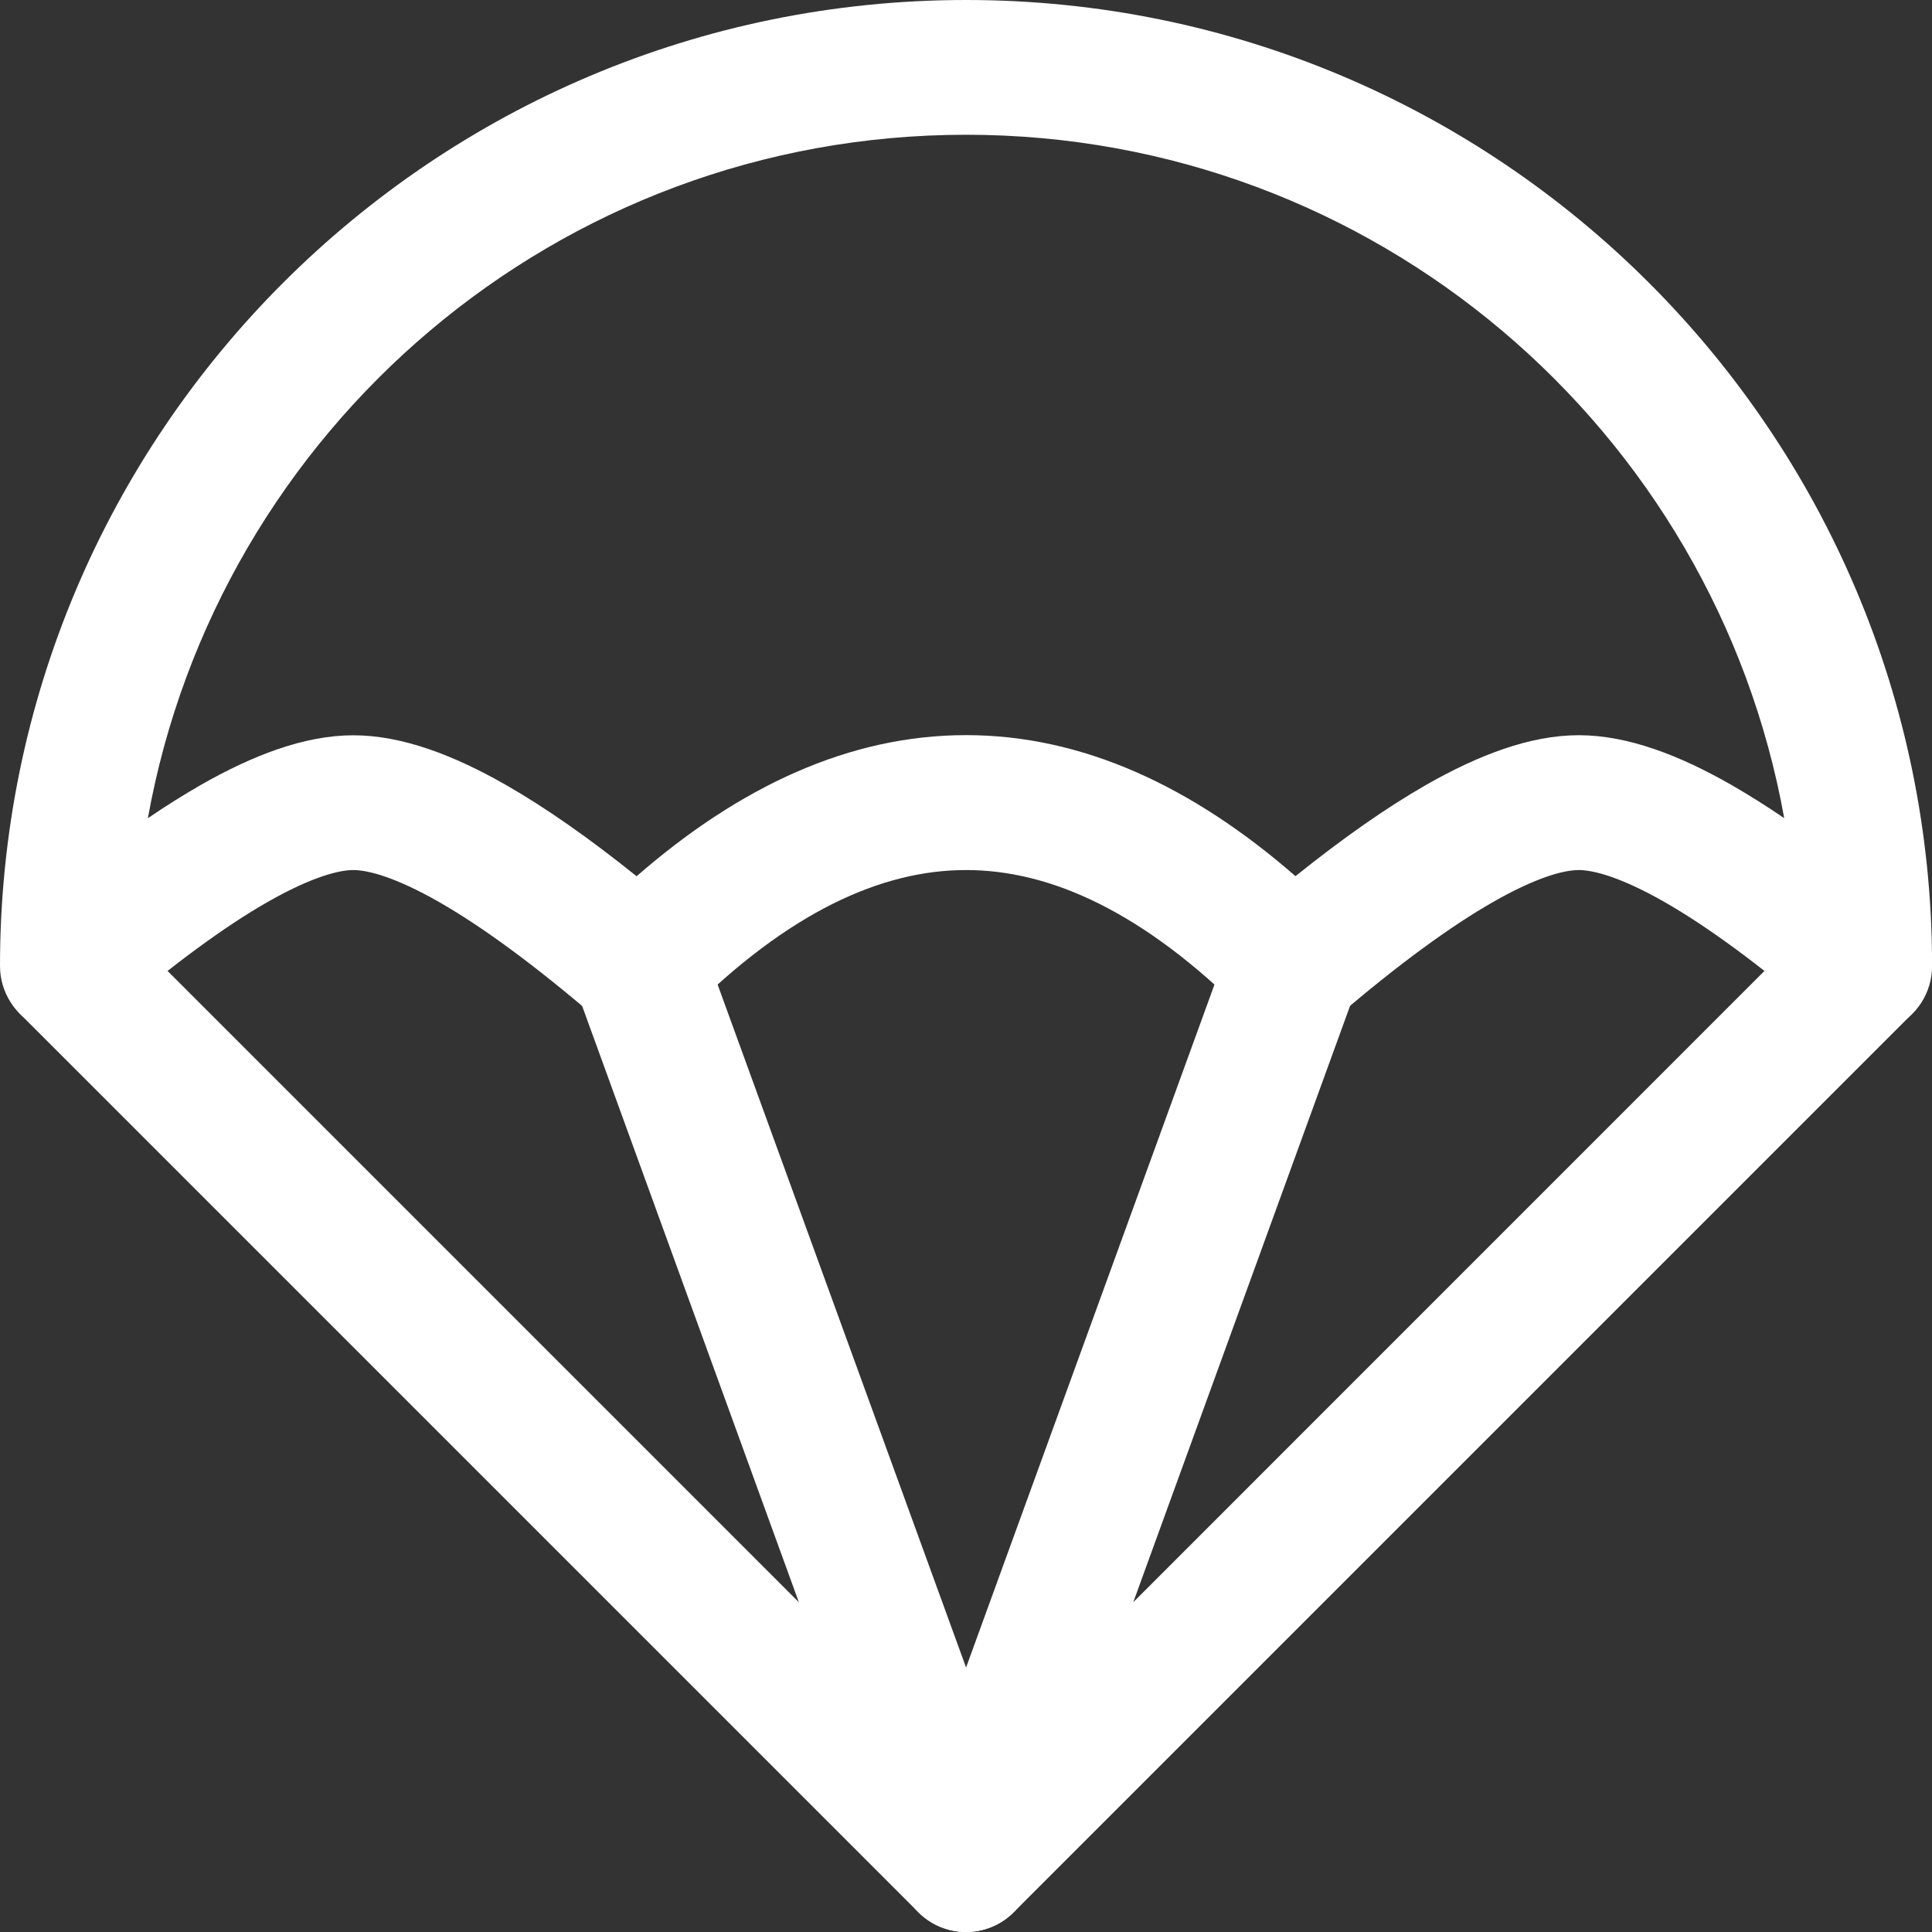
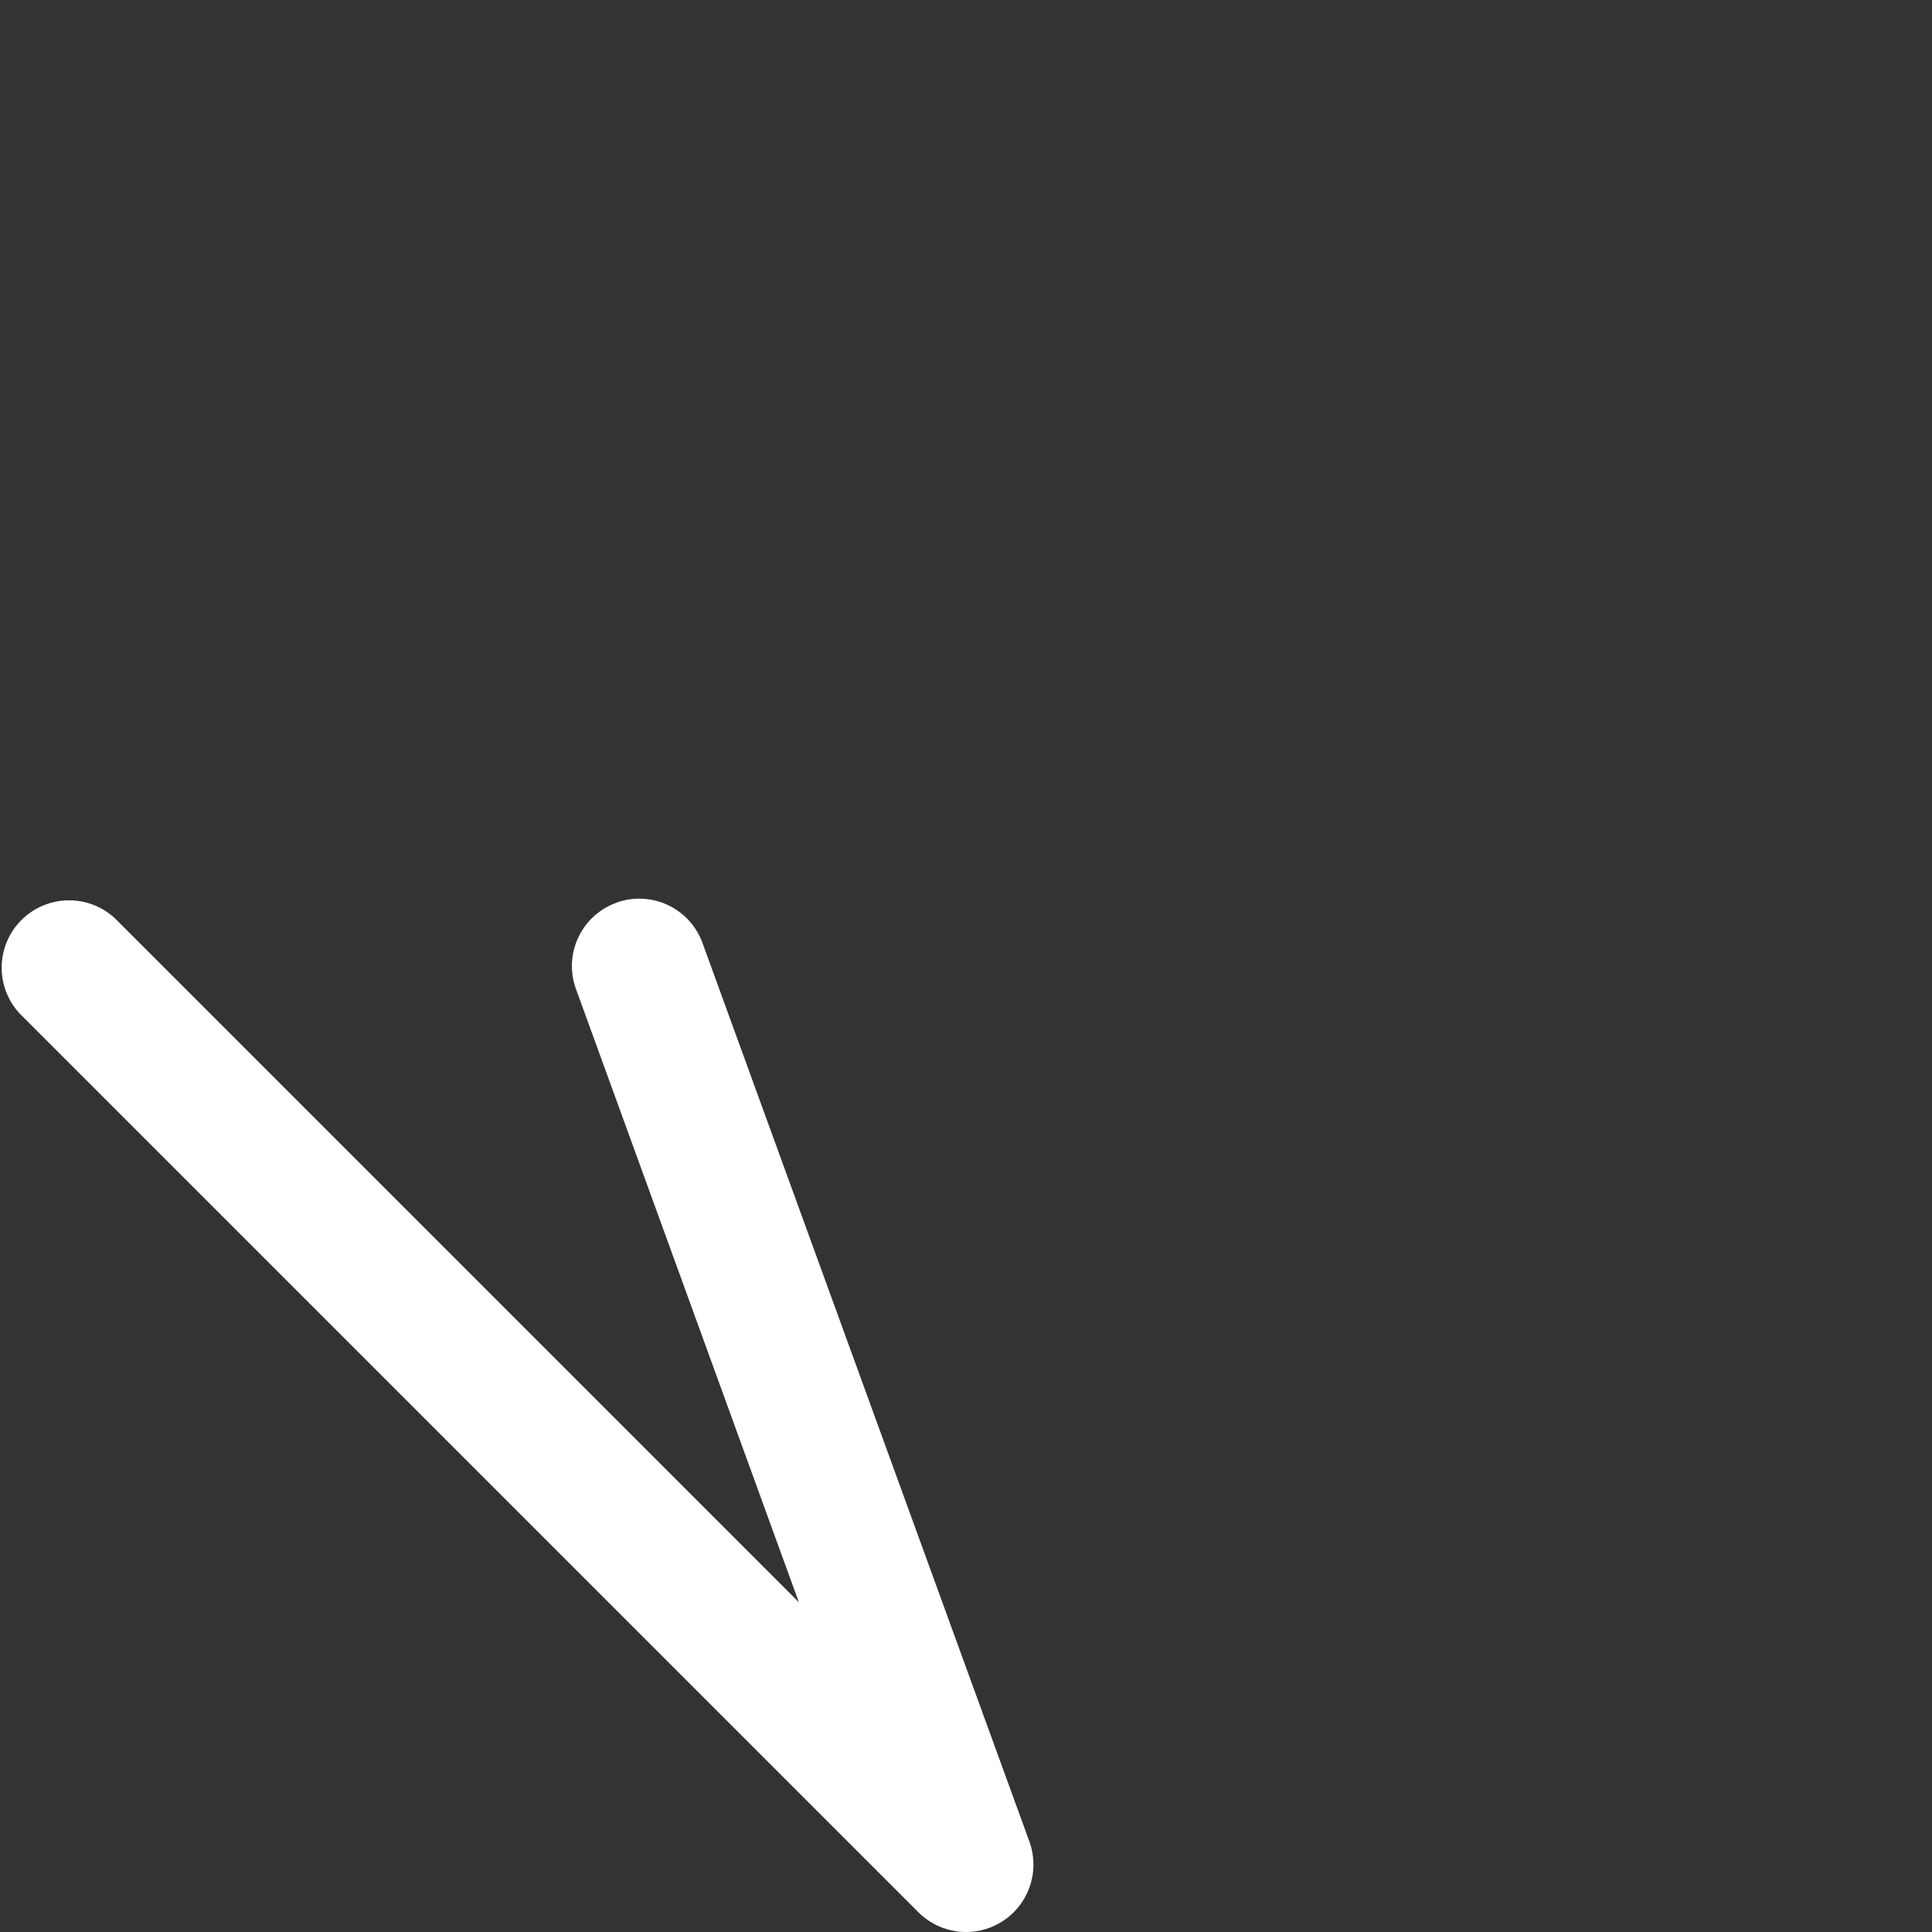
<svg xmlns="http://www.w3.org/2000/svg" width="24px" height="24px" viewBox="0 0 24 24" version="1.1">
  <rect x="0" y="0" width="24" height="24" fill="#333333" stroke="none" />
  <title>parachute</title>
  <g id="我的" stroke="none" stroke-width="1" fill="none" fill-rule="evenodd">
    <g id="我的未登录" transform="translate(-249, -744)" fill="#FFFFFF40" fill-rule="nonzero">
      <g id="Tab-Bar-标签栏" transform="translate(0, 729)">
        <g id="parachute" transform="translate(249, 15)">
-           <path d="M0,12.001 C0,5.373 5.373,0 12.001,0 C18.628,0 24.001,5.373 24.001,12.001 C24.001,12.328 23.811,12.625 23.514,12.762 C23.217,12.898 22.867,12.85 22.619,12.637 C21.851,11.978 21.205,11.507 20.677,11.205 C20.13,10.893 19.79,10.808 19.612,10.808 C19.433,10.808 19.093,10.893 18.547,11.205 C18.019,11.507 17.372,11.978 16.604,12.636 C16.272,12.92 15.777,12.901 15.468,12.592 C14.206,11.331 13.053,10.808 12.001,10.808 C10.948,10.808 9.795,11.331 8.533,12.592 C8.224,12.902 7.729,12.921 7.397,12.637 C6.629,11.978 5.982,11.507 5.454,11.205 C4.907,10.893 4.567,10.808 4.389,10.808 C4.211,10.808 3.87,10.893 3.324,11.205 C2.795,11.507 2.15,11.978 1.382,12.636 C1.134,12.848 0.785,12.897 0.488,12.761 C0.191,12.624 0,12.327 0,12.001 L0,12.001 Z M1.837,10.164 C2.064,10.009 2.284,9.872 2.494,9.751 C3.132,9.387 3.778,9.134 4.389,9.134 C5,9.134 5.646,9.386 6.285,9.751 C6.781,10.035 7.323,10.415 7.908,10.885 C9.192,9.766 10.558,9.132 12.001,9.132 C13.443,9.132 14.809,9.765 16.093,10.884 C16.679,10.414 17.22,10.034 17.716,9.75 C18.355,9.386 19,9.133 19.612,9.133 C20.223,9.133 20.869,9.385 21.507,9.75 C21.718,9.871 21.937,10.009 22.164,10.163 C21.297,5.337 17.076,1.674 12.001,1.674 C6.925,1.674 2.704,5.337 1.837,10.164 Z" id="形状" />
          <path d="M7.655,11.214 C7.863,11.138 8.094,11.148 8.295,11.242 C8.496,11.336 8.652,11.506 8.727,11.715 L12.788,22.878 C12.921,23.247 12.78,23.659 12.45,23.869 C12.119,24.08 11.686,24.032 11.409,23.755 L0.246,12.592 C-0.062,12.262 -0.053,11.748 0.266,11.429 C0.585,11.111 1.099,11.101 1.429,11.409 L9.924,19.904 L7.155,12.286 C6.997,11.852 7.221,11.373 7.655,11.215 L7.655,11.214 Z" id="路径" />
-           <path d="M16.346,11.214 C16.781,11.372 17.004,11.852 16.847,12.286 L14.078,19.903 L22.572,11.408 C22.901,11.091 23.423,11.095 23.746,11.419 C24.069,11.742 24.073,12.264 23.755,12.592 L12.592,23.755 C12.315,24.032 11.882,24.08 11.551,23.869 C11.221,23.659 11.08,23.247 11.214,22.878 L15.274,11.715 C15.431,11.281 15.911,11.056 16.345,11.214 L16.346,11.214 Z" id="路径" />
        </g>
      </g>
    </g>
  </g>
</svg>